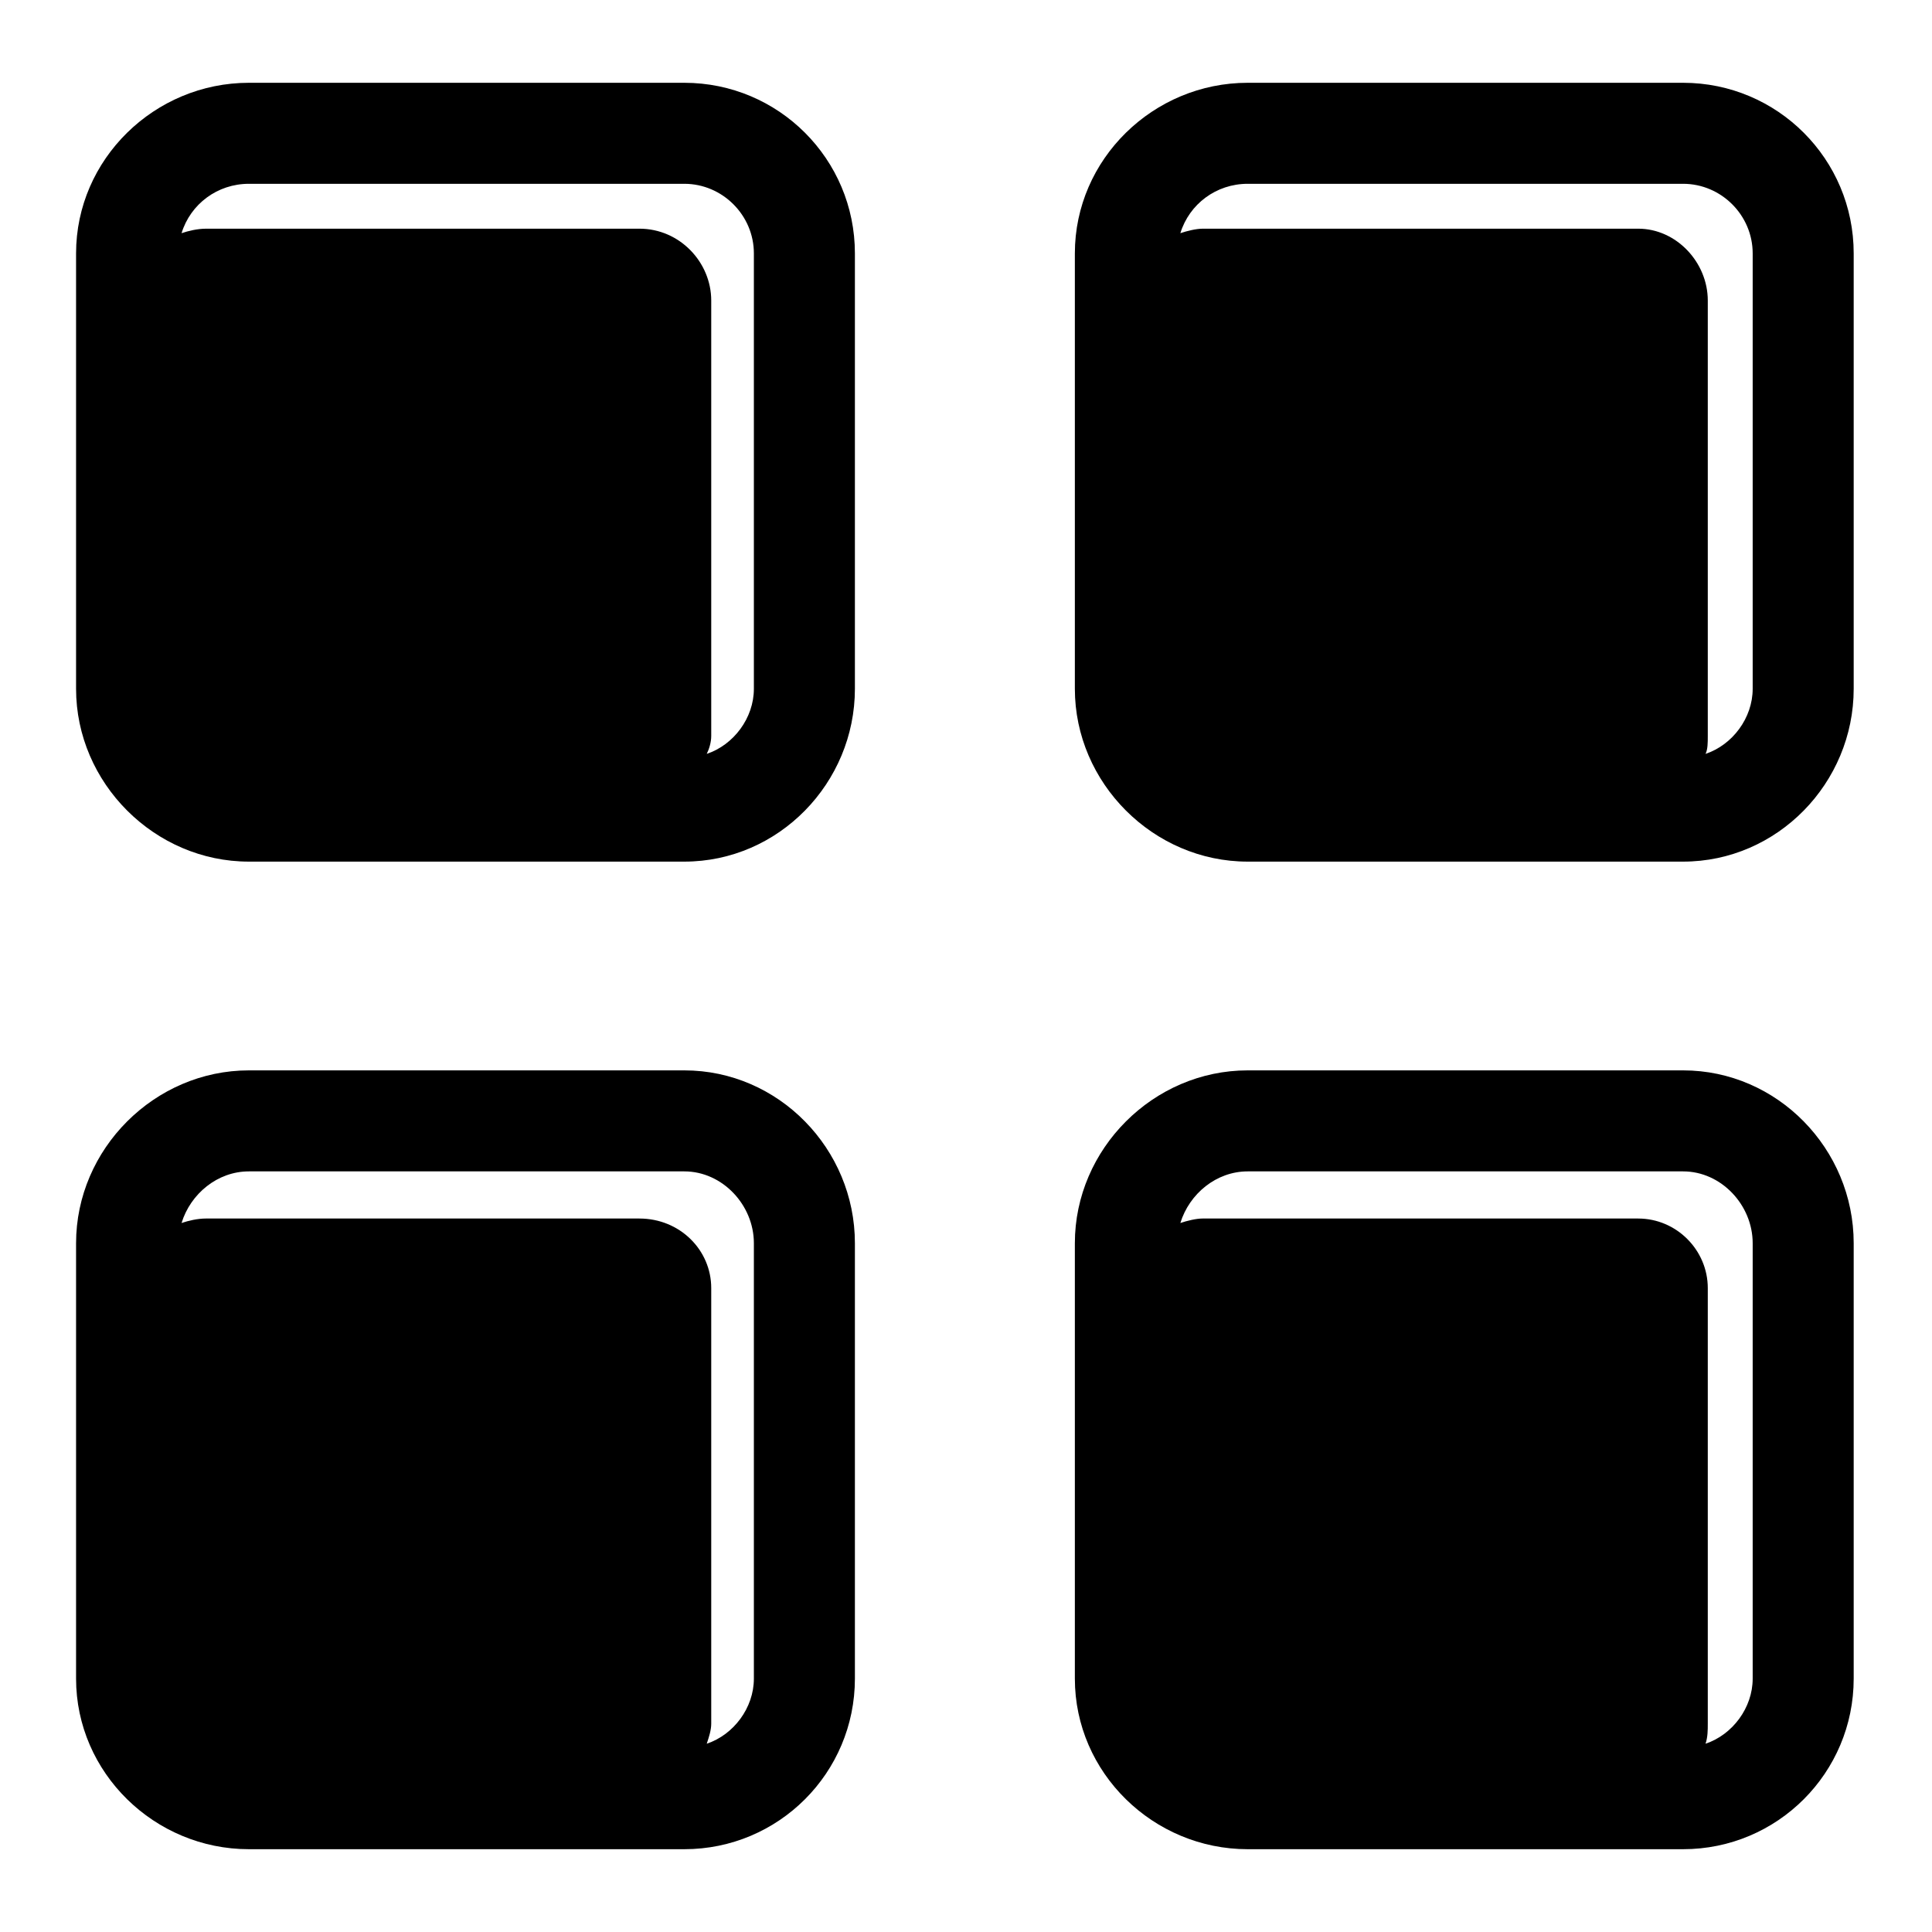
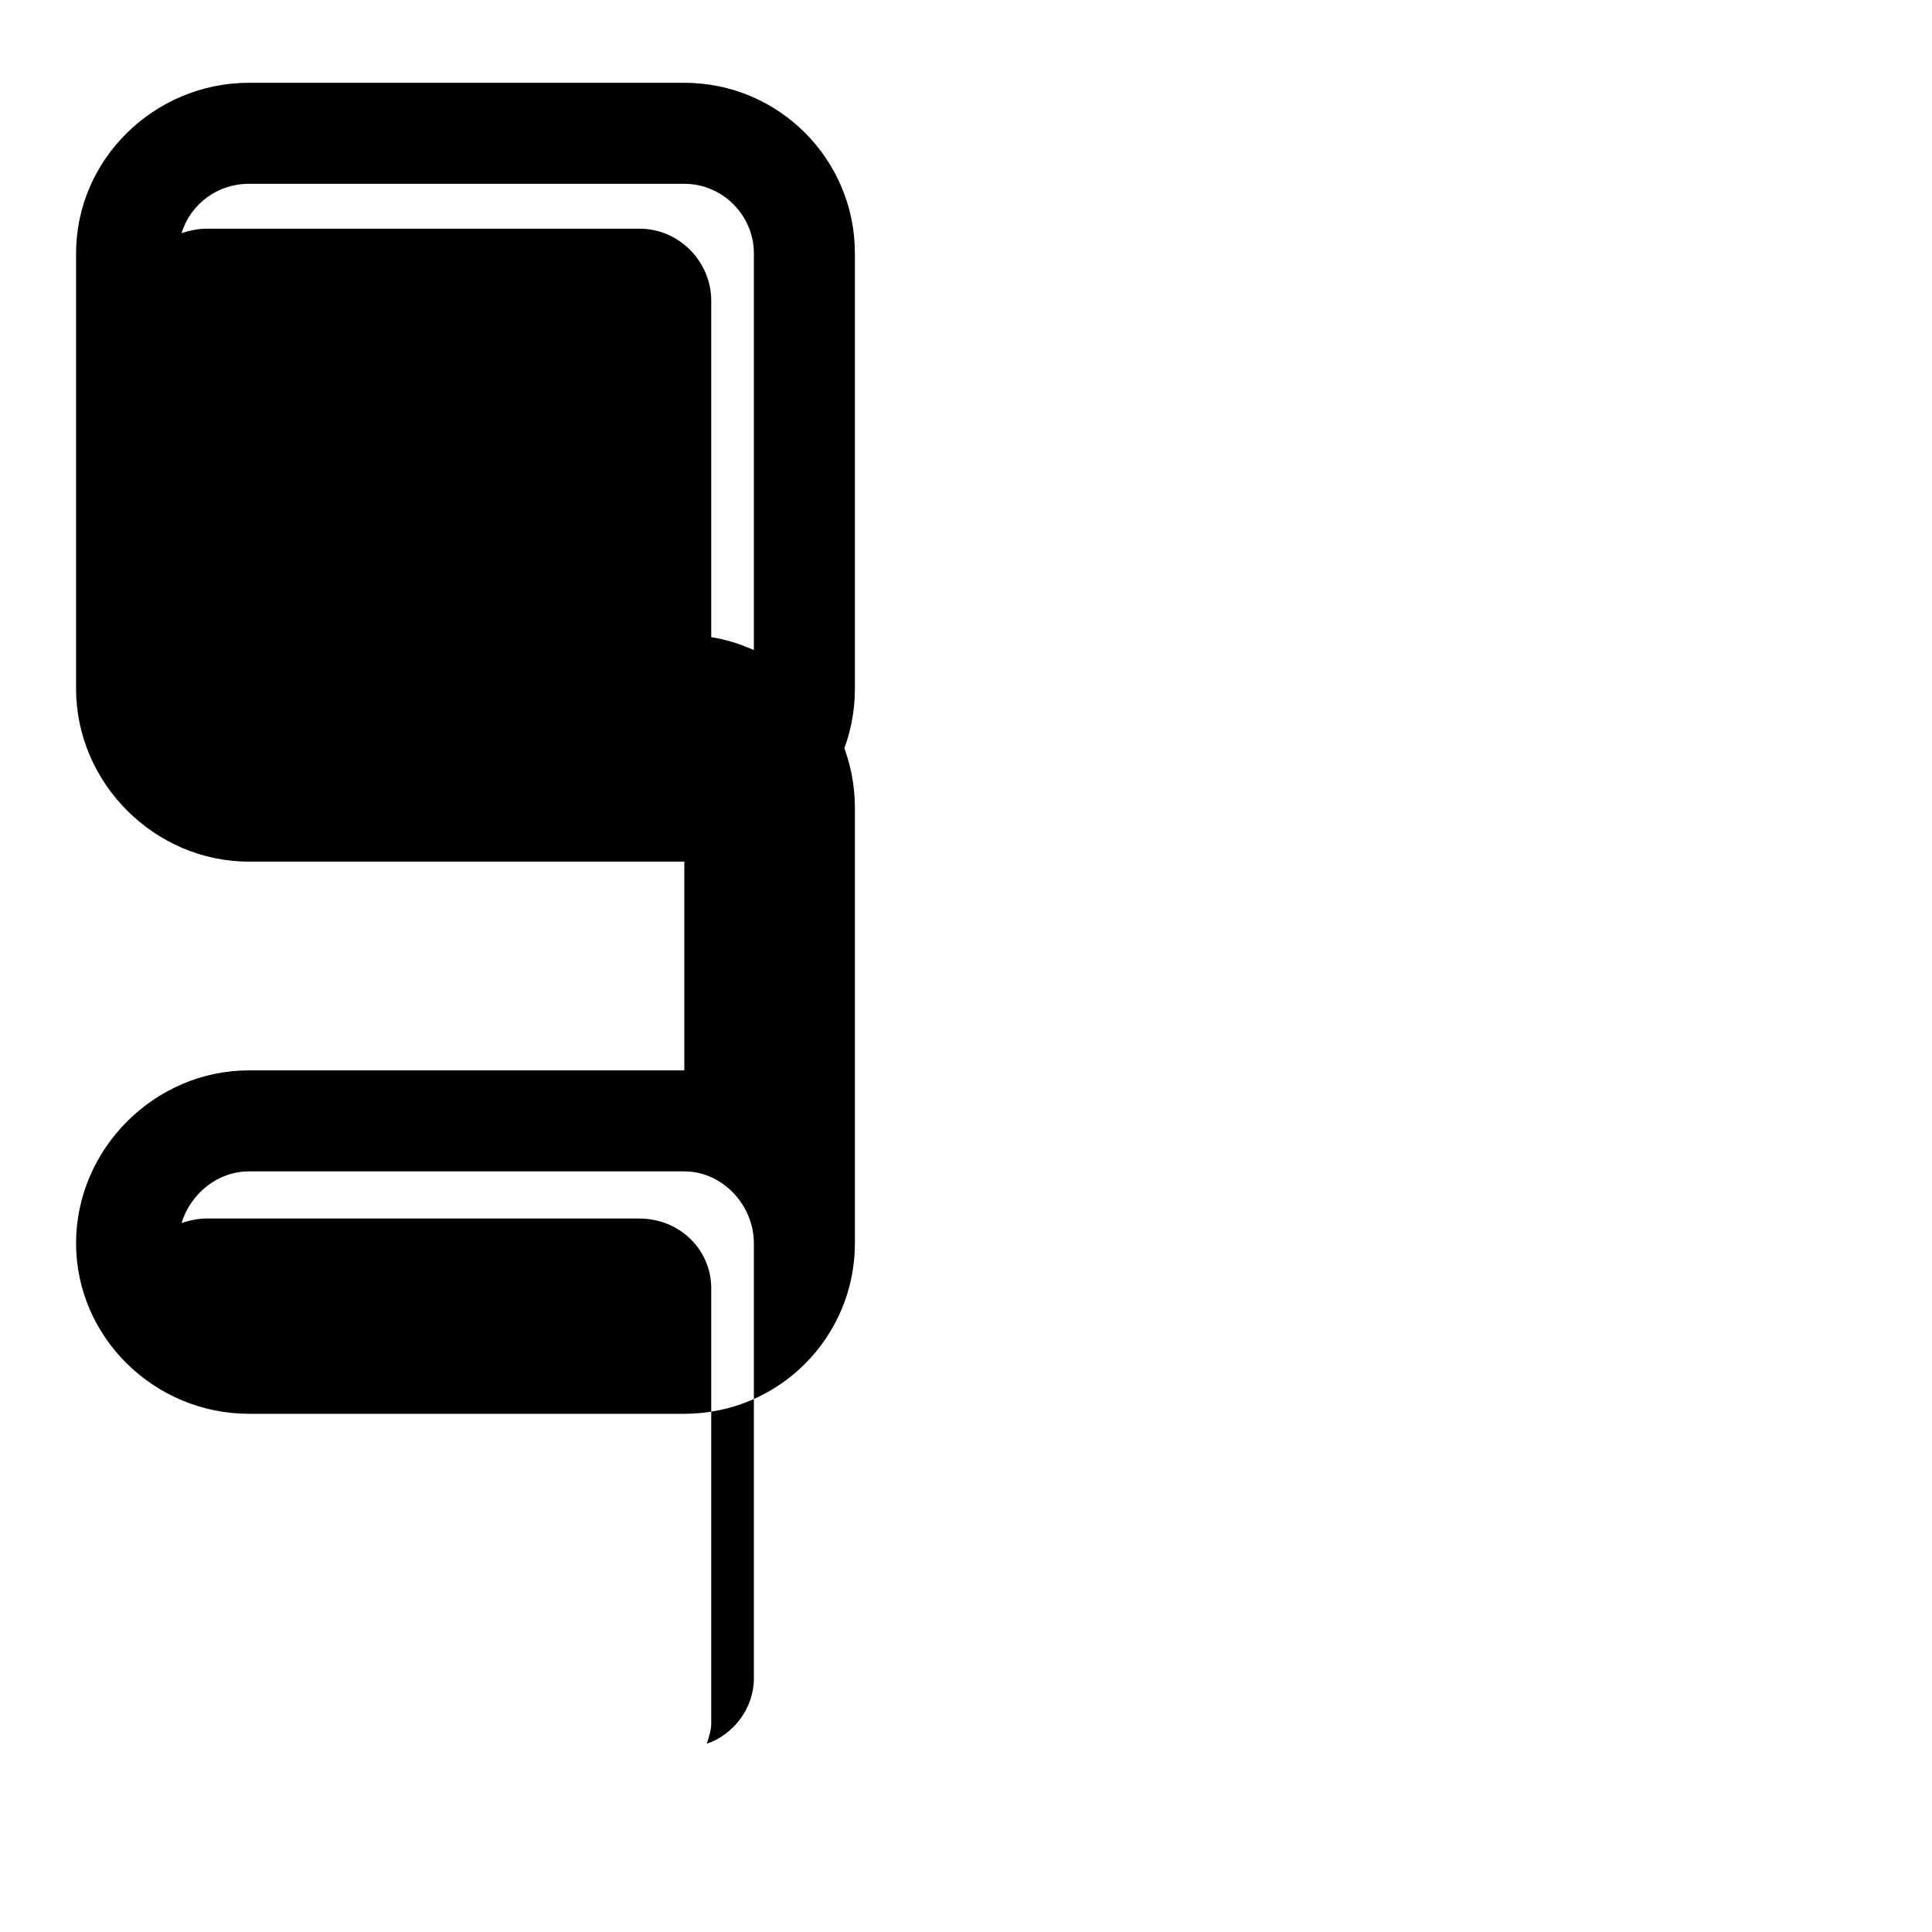
<svg xmlns="http://www.w3.org/2000/svg" fill="#000000" width="800px" height="800px" version="1.1" viewBox="144 144 512 512">
  <g fill-rule="evenodd">
-     <path d="m590.04 165.94h-115.39c-24.98 0-45.801 20.223-45.801 45.207v115.39c0 24.98 20.82 45.801 45.801 45.801h115.39c24.98 0 45.207-20.82 45.207-45.801v-115.39c0-24.98-20.223-45.207-45.207-45.207zm-11.895 38.664h-115.39c-1.785 0-4.164 0.594-5.949 1.191 2.379-7.734 9.516-13.086 17.844-13.086h115.39c10.113 0 18.438 8.328 18.438 18.438v115.39c0 7.734-5.352 14.871-12.492 17.25 0.594-1.191 0.594-2.973 0.594-4.758v-115.39c0-10.113-8.328-19.035-18.438-19.035z" />
    <path d="m325.35 165.94h-115.39c-24.98 0-45.801 20.223-45.801 45.207v115.39c0 24.98 20.82 45.801 45.801 45.801h115.39c24.98 0 45.207-20.82 45.207-45.801v-115.39c0-24.98-20.223-45.207-45.207-45.207zm-11.895 38.664h-114.8c-2.379 0-4.758 0.594-6.543 1.191 2.379-7.734 9.516-13.086 17.844-13.086h115.39c10.113 0 18.438 8.328 18.438 18.438v115.39c0 7.734-5.352 14.871-12.492 17.25 0.594-1.191 1.191-2.973 1.191-4.758v-115.39c0-10.113-8.328-19.035-19.035-19.035z" />
-     <path d="m590.04 427.66h-115.39c-24.98 0-45.801 20.82-45.801 45.801v115.39c0 24.98 20.82 45.207 45.801 45.207h115.39c24.98 0 45.207-20.223 45.207-45.207v-115.39c0-24.98-20.223-45.801-45.207-45.801zm-11.895 39.258h-115.39c-1.785 0-4.164 0.594-5.949 1.191 2.379-7.734 9.516-13.68 17.844-13.68h115.39c10.113 0 18.438 8.922 18.438 19.035v115.39c0 7.734-5.352 14.871-12.492 17.25 0.594-1.785 0.594-3.57 0.594-5.352v-115.39c0-10.113-8.328-18.438-18.438-18.438z" />
-     <path d="m325.35 427.66h-115.39c-24.98 0-45.801 20.82-45.801 45.801v115.39c0 24.98 20.82 45.207 45.801 45.207h115.39c24.98 0 45.207-20.223 45.207-45.207v-115.39c0-24.98-20.223-45.801-45.207-45.801zm-11.895 39.258h-114.8c-2.379 0-4.758 0.594-6.543 1.191 2.379-7.734 9.516-13.68 17.844-13.68h115.39c10.113 0 18.438 8.922 18.438 19.035v115.39c0 7.734-5.352 14.871-12.492 17.25 0.594-1.785 1.191-3.57 1.191-5.352v-115.39c0-10.113-8.328-18.438-19.035-18.438z" />
+     <path d="m325.35 427.66h-115.39c-24.98 0-45.801 20.82-45.801 45.801c0 24.98 20.82 45.207 45.801 45.207h115.39c24.98 0 45.207-20.223 45.207-45.207v-115.39c0-24.98-20.223-45.801-45.207-45.801zm-11.895 39.258h-114.8c-2.379 0-4.758 0.594-6.543 1.191 2.379-7.734 9.516-13.68 17.844-13.68h115.39c10.113 0 18.438 8.922 18.438 19.035v115.39c0 7.734-5.352 14.871-12.492 17.25 0.594-1.785 1.191-3.57 1.191-5.352v-115.39c0-10.113-8.328-18.438-19.035-18.438z" />
  </g>
</svg>